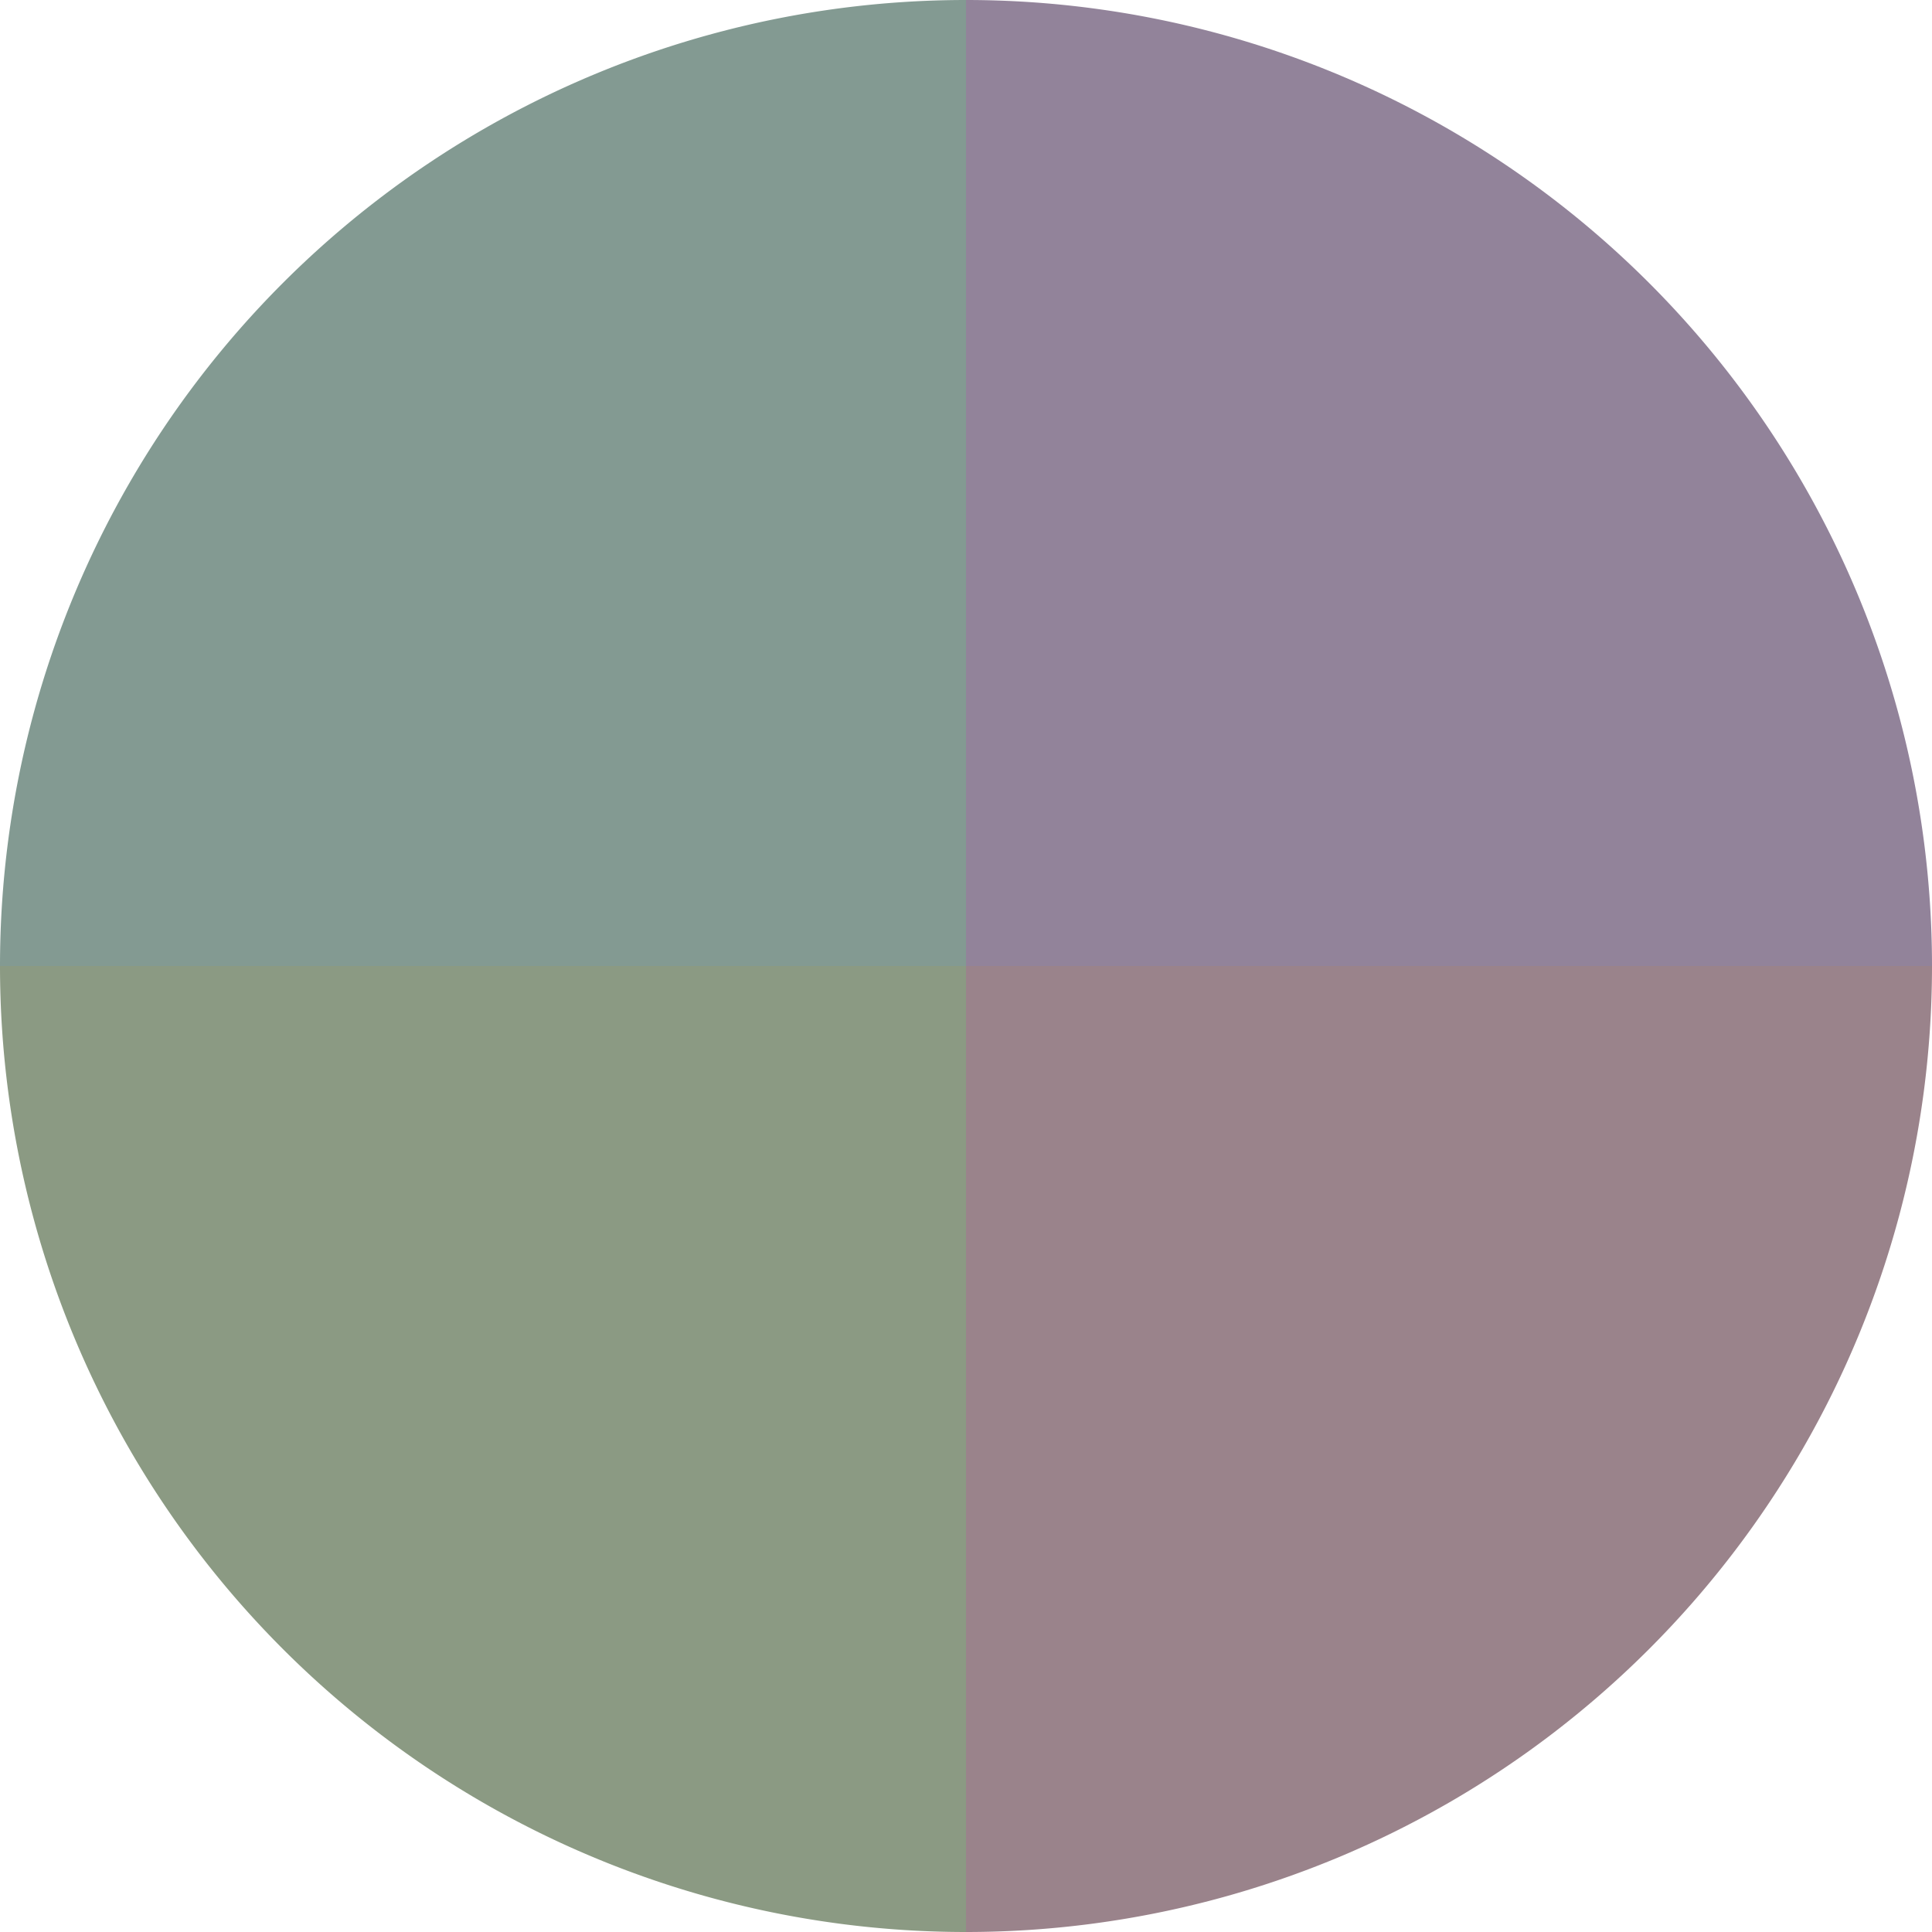
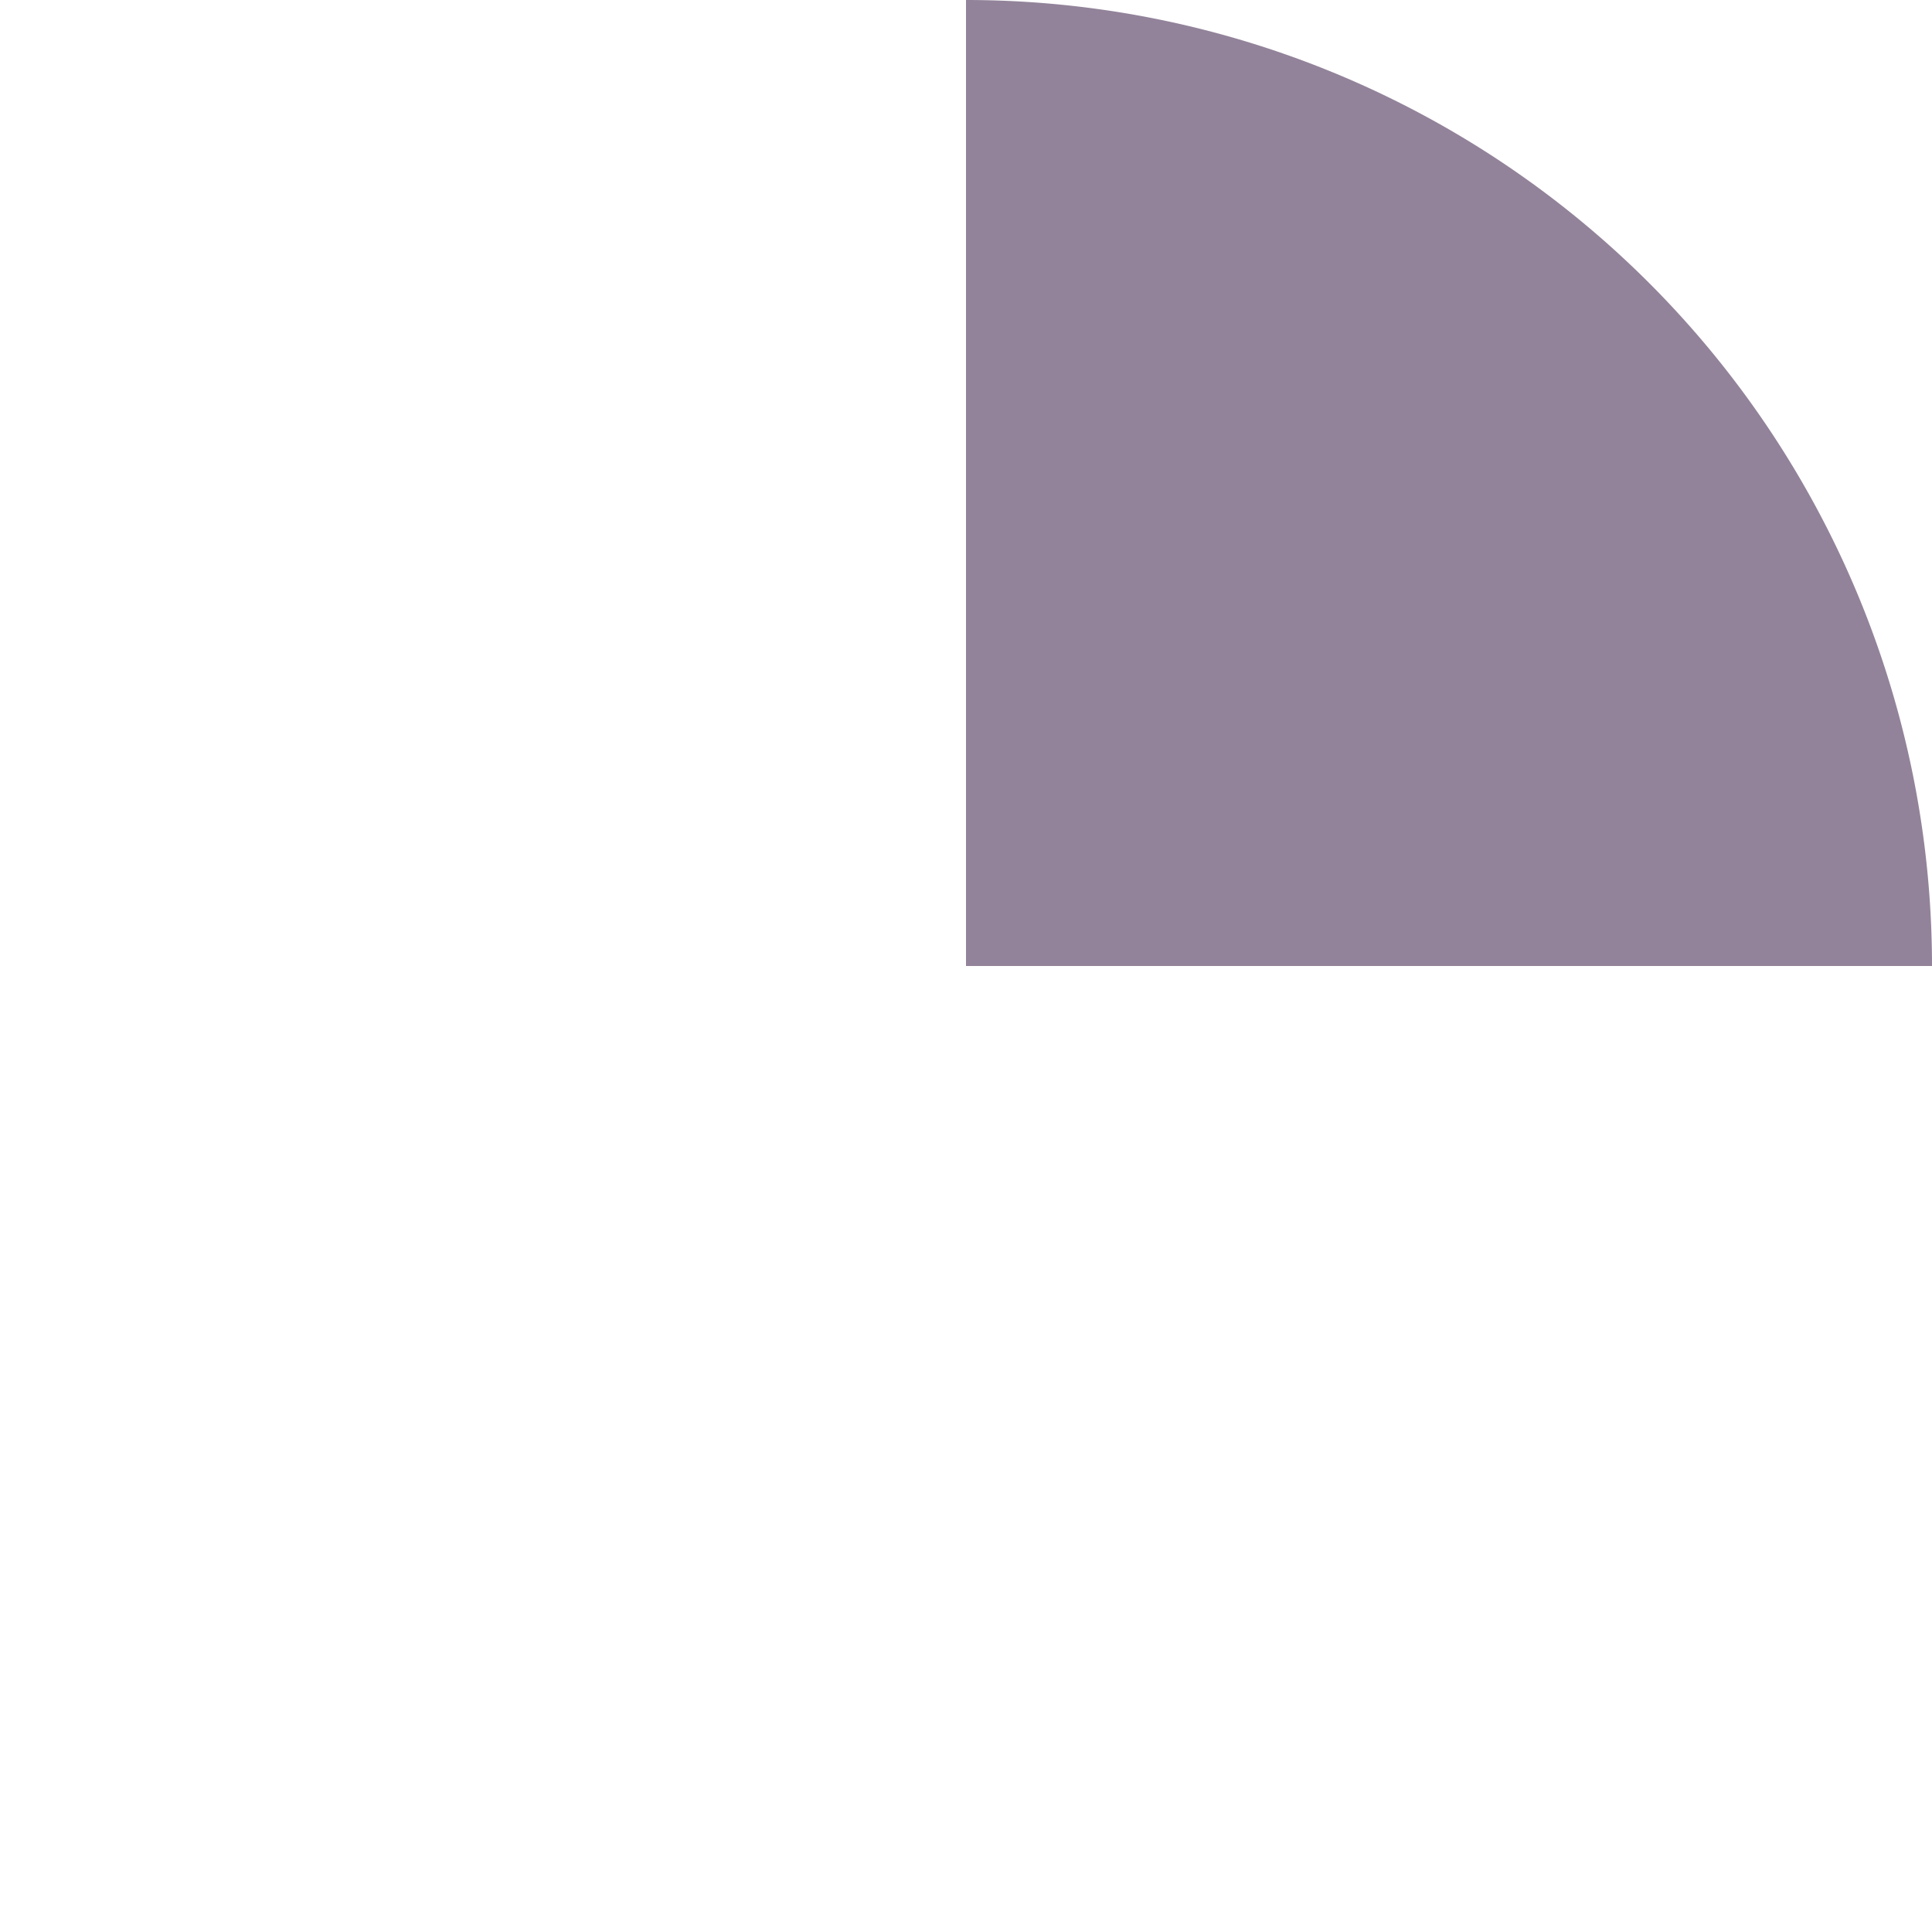
<svg xmlns="http://www.w3.org/2000/svg" width="500" height="500" viewBox="-1 -1 2 2">
  <path d="M 0 -1               A 1,1 0 0,1 1 0             L 0,0              z" fill="#92839a" />
-   <path d="M 1 0               A 1,1 0 0,1 0 1             L 0,0              z" fill="#9a838b" />
-   <path d="M 0 1               A 1,1 0 0,1 -1 0             L 0,0              z" fill="#8b9a83" />
-   <path d="M -1 0               A 1,1 0 0,1 -0 -1             L 0,0              z" fill="#839a92" />
</svg>